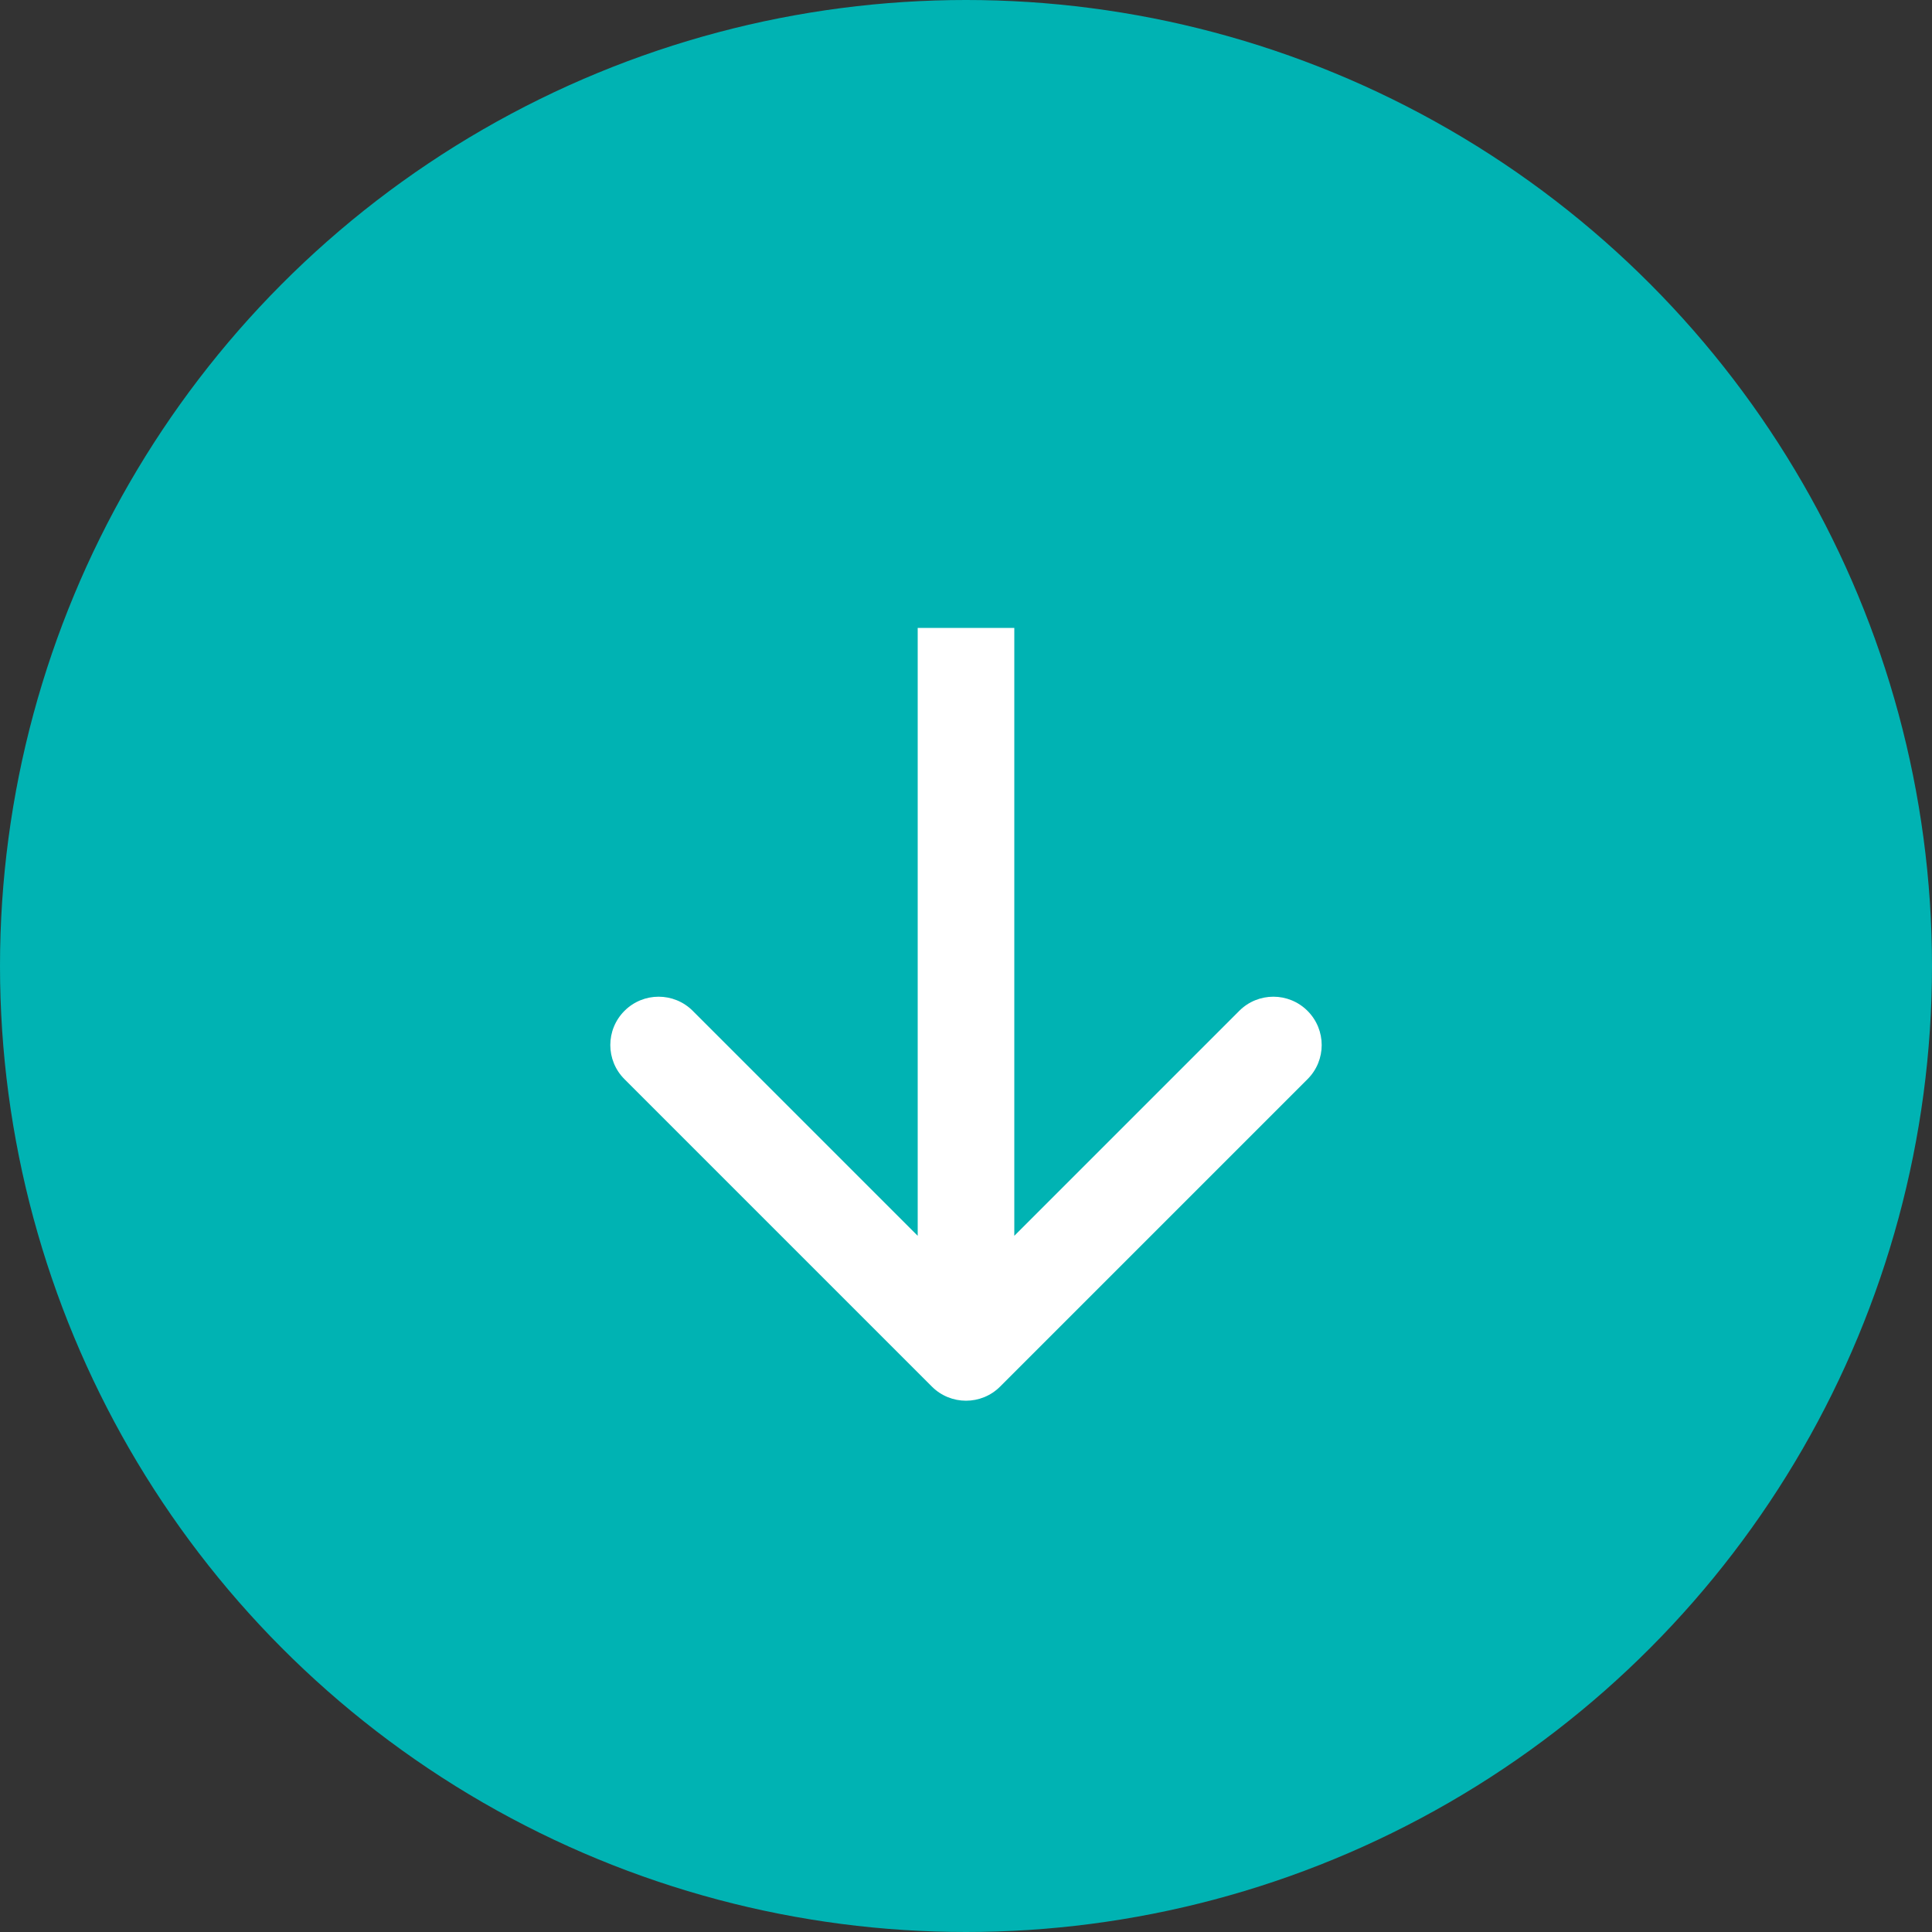
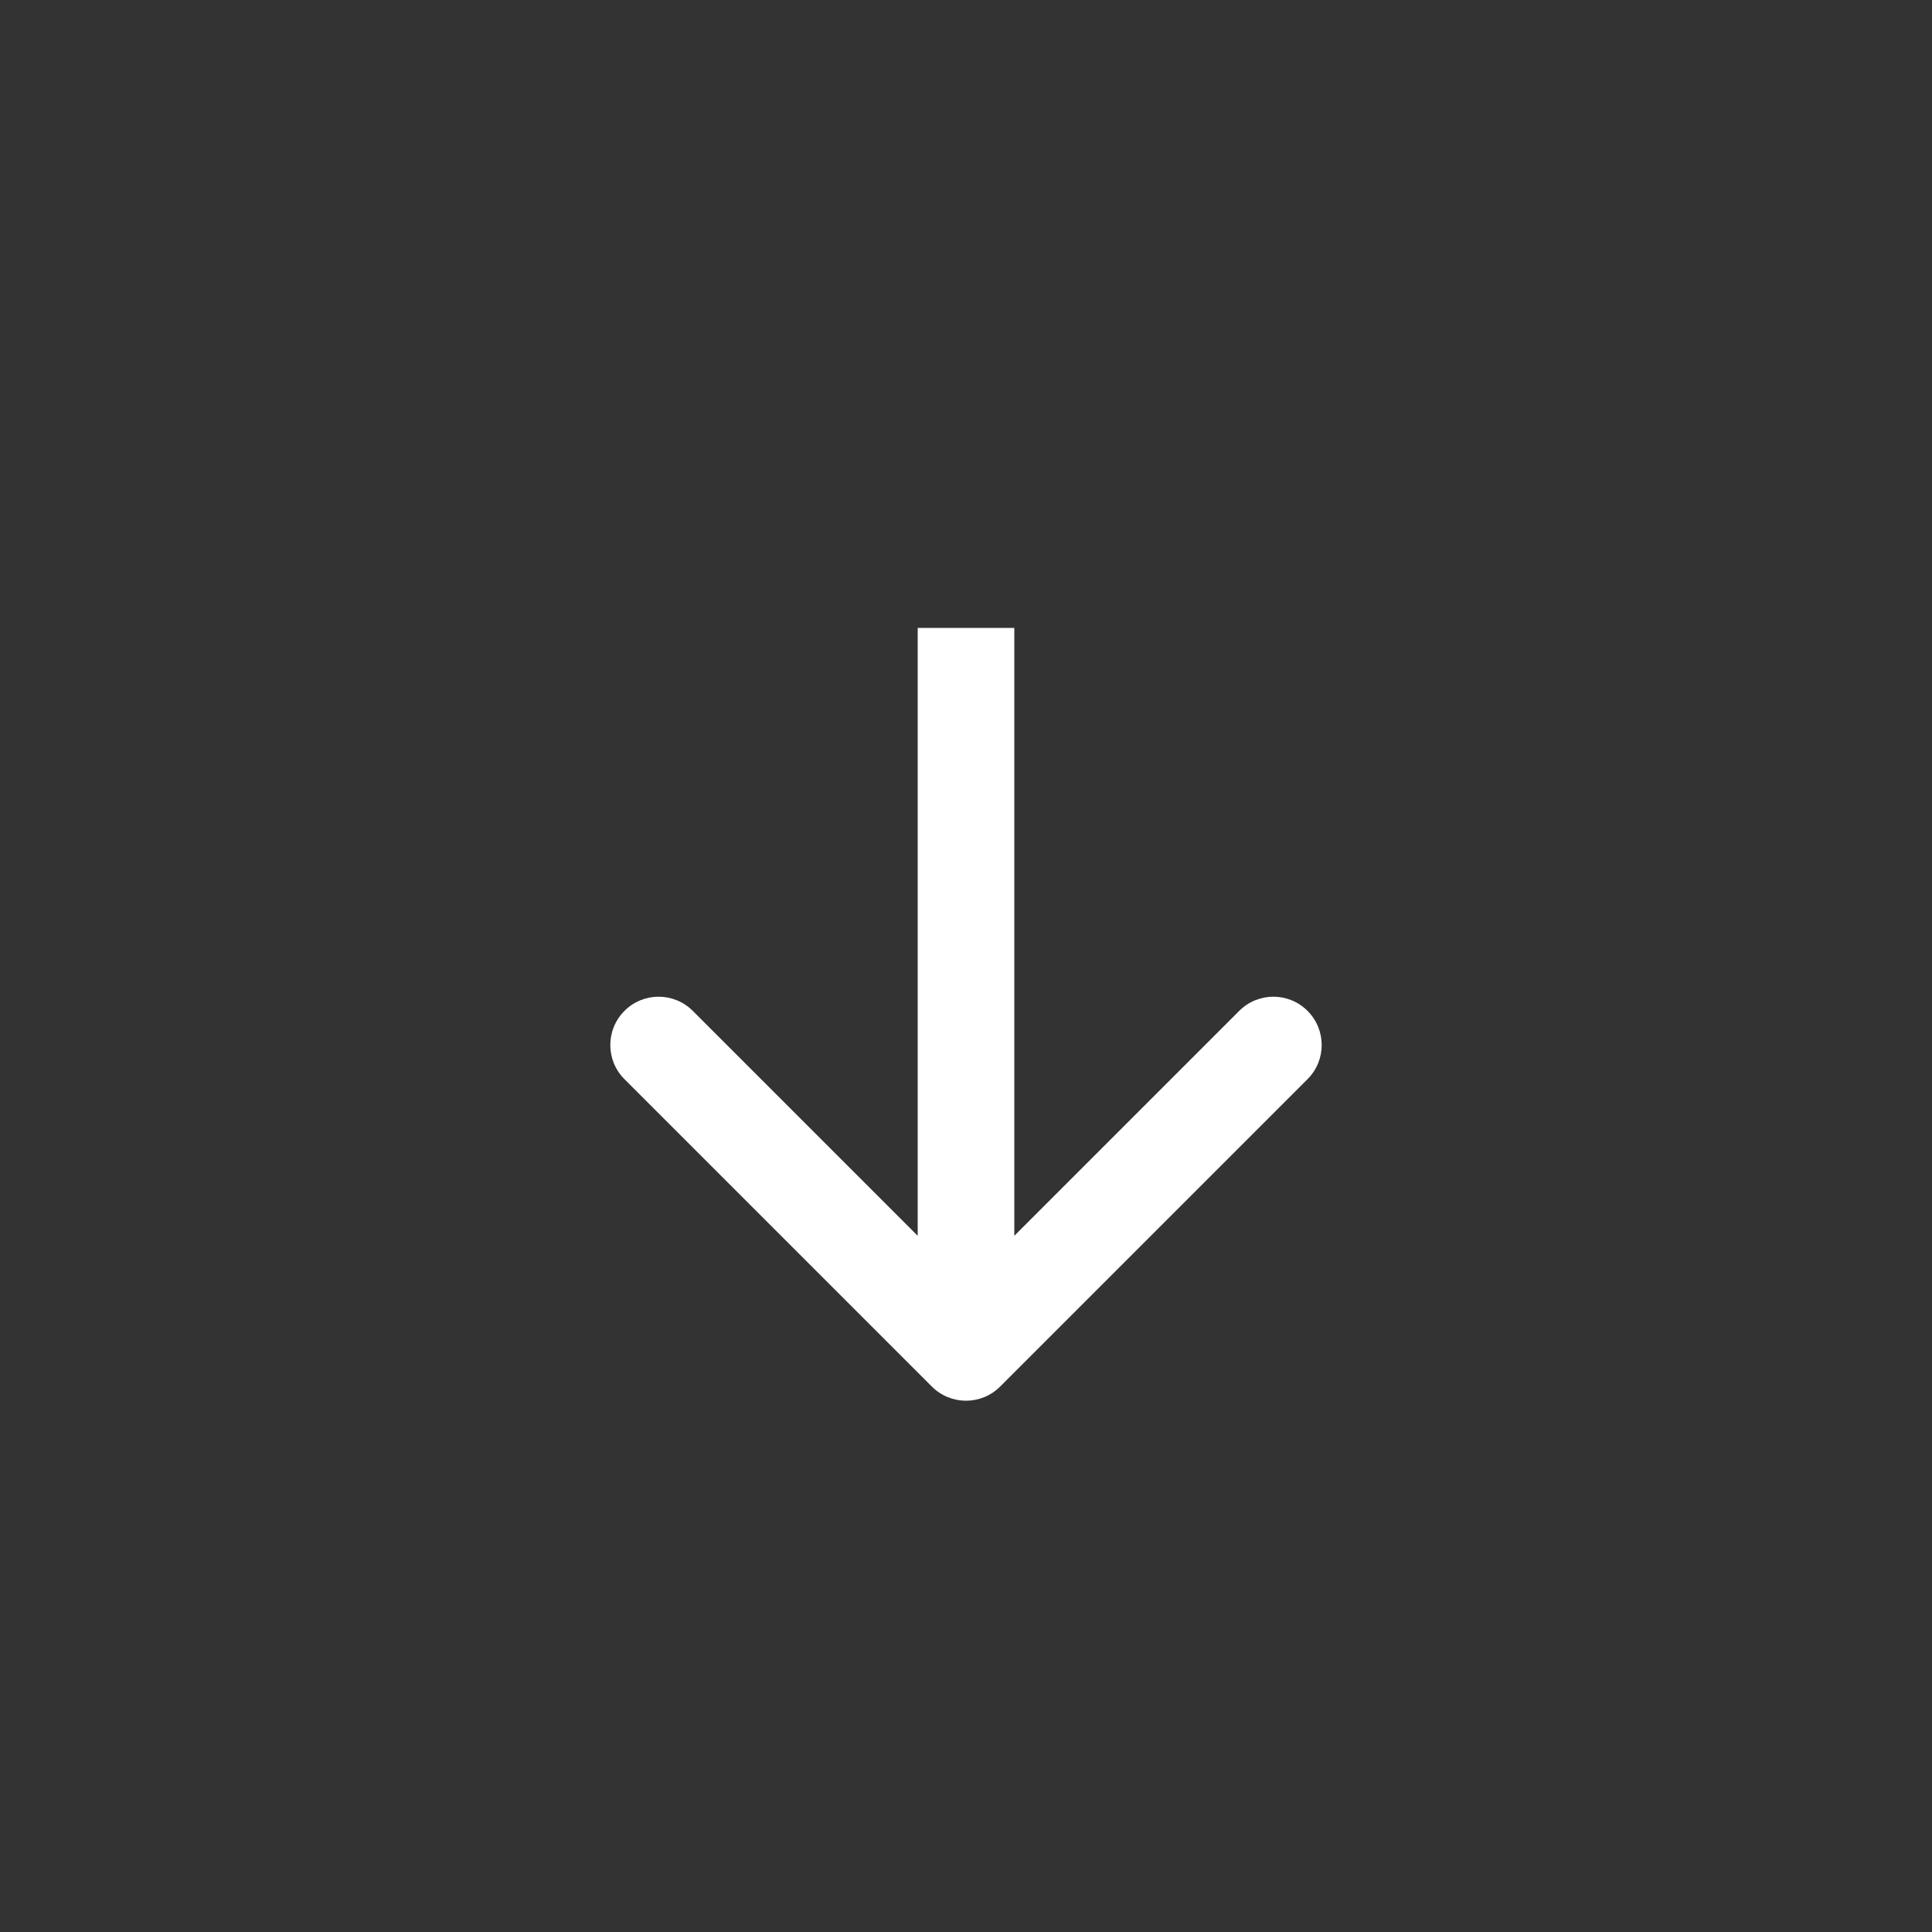
<svg xmlns="http://www.w3.org/2000/svg" width="40" height="40" viewBox="0 0 40 40" fill="none">
  <rect x="0" y="0" width="40" height="40" fill="#333333" stroke="none" />
-   <circle cx="20" cy="20" r="20" fill="#00B3B3" />
  <path d="M19.293 28.707C19.683 29.098 20.317 29.098 20.707 28.707L27.071 22.343C27.462 21.953 27.462 21.32 27.071 20.929C26.68 20.538 26.047 20.538 25.657 20.929L20 26.586L14.343 20.929C13.953 20.538 13.319 20.538 12.929 20.929C12.538 21.32 12.538 21.953 12.929 22.343L19.293 28.707ZM19 13L19 28L21 28L21 13L19 13Z" fill="white" />
</svg>